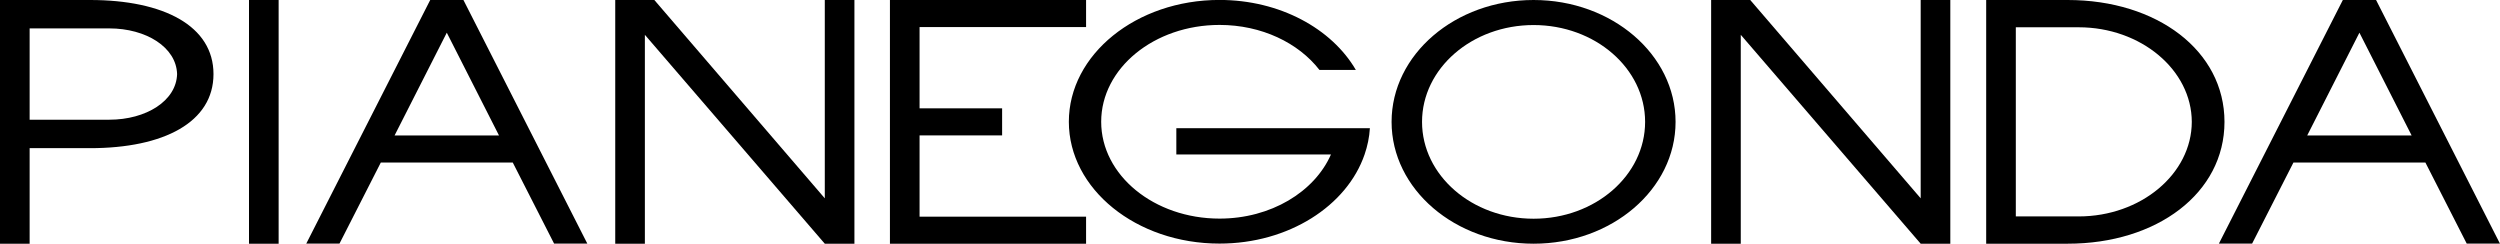
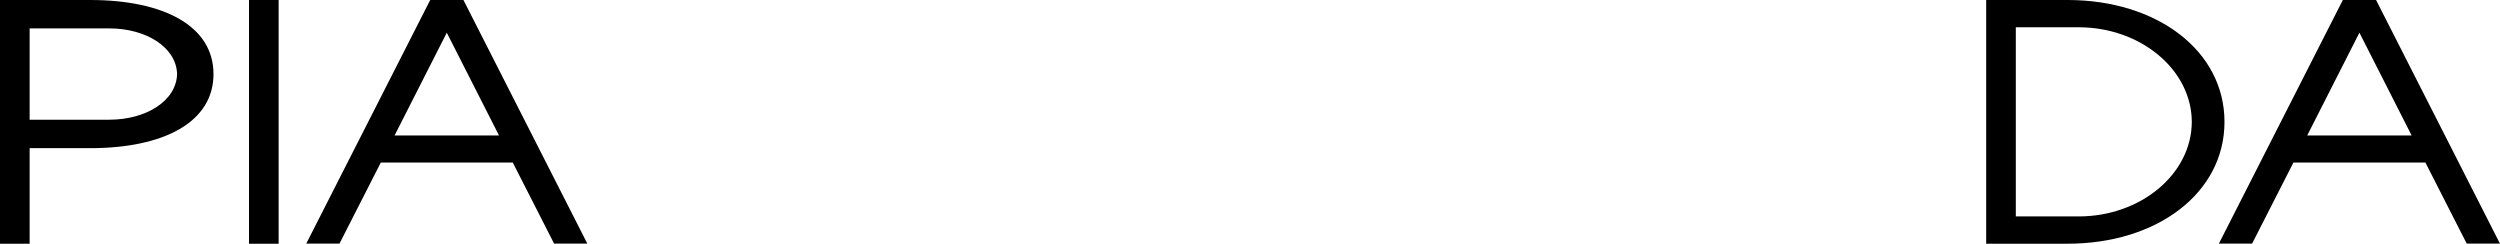
<svg xmlns="http://www.w3.org/2000/svg" id="Layer_1" data-name="Layer 1" viewBox="0 0 425.2 41.45">
  <rect x="42.35" width="5.04" height="41.45" />
-   <polygon points="156.4 23.03 170.44 23.03 170.44 18.42 156.4 18.42 156.4 4.6 184.72 4.6 184.72 0 151.36 0 151.36 41.45 184.72 41.45 184.72 36.85 156.4 36.85 156.4 23.03" />
-   <path d="M260.83,0c-13.34,0-24.15,9.28-24.15,20.73s10.81,20.72,24.15,20.72,24.15-9.28,24.15-20.72S274.17,0,260.83,0ZM260.83,37.2c-10.48,0-18.97-7.38-18.97-16.47s8.49-16.47,18.97-16.47,18.97,7.37,18.97,16.47-8.49,16.47-18.97,16.47Z" />
-   <path d="M200.09,26.27h26.28c-2.79,6.36-10.22,10.91-18.95,10.91-11.12,0-20.13-7.37-20.13-16.47s9.01-16.47,20.13-16.47c7.15,0,13.42,3.05,16.99,7.65h6.19c-4.1-7.03-12.94-11.9-23.19-11.9-14.15,0-25.62,9.28-25.62,20.72s11.47,20.72,25.62,20.72c11.77,0,21.68-6.42,24.68-15.16.49-1.43.81-2.93.9-4.47h-32.92v4.47Z" />
  <path d="M351.66,0h-13.85v41.45h13.85c15.21,0,26.68-8.61,26.68-20.72S366.87,0,351.66,0ZM353.54,36.81h-10.69V4.64h10.69c10.57,0,19.22,7.24,19.24,16.09-.02,8.85-8.67,16.08-19.24,16.08Z" />
  <path d="M15.31,0H0v41.45h5.04v-16.25h10.28c12.56,0,20.99-4.42,20.99-12.6S27.87,0,15.31,0ZM18.59,20.36H5.04V4.83h13.55c6.27,0,11.4,3.21,11.53,7.77-.13,4.56-5.27,7.76-11.53,7.76Z" />
-   <polygon points="140.28 33.73 111.29 0 104.64 0 104.64 41.45 109.68 41.45 109.68 5.92 140.28 41.45 145.32 41.45 145.32 0 140.28 0 140.28 33.73" />
  <path d="M404.12,0h-5.65l-21.08,41.43h5.65l7.03-13.79h22.44l7.03,13.79h5.65L404.12,0ZM392.41,23.04l8.88-17.48,8.88,17.48h-17.77Z" />
  <path d="M73.17,0l-21.08,41.43h5.65l7.03-13.79h22.44l7.03,13.79h5.65L78.82,0h-5.65ZM67.11,23.04l8.88-17.48,8.88,17.48h-17.77Z" />
-   <polygon points="326.67 33.73 297.68 0 291.03 0 291.03 41.45 296.07 41.45 296.07 5.92 326.67 41.45 331.71 41.45 331.71 0 326.67 0 326.67 33.73" />
</svg>